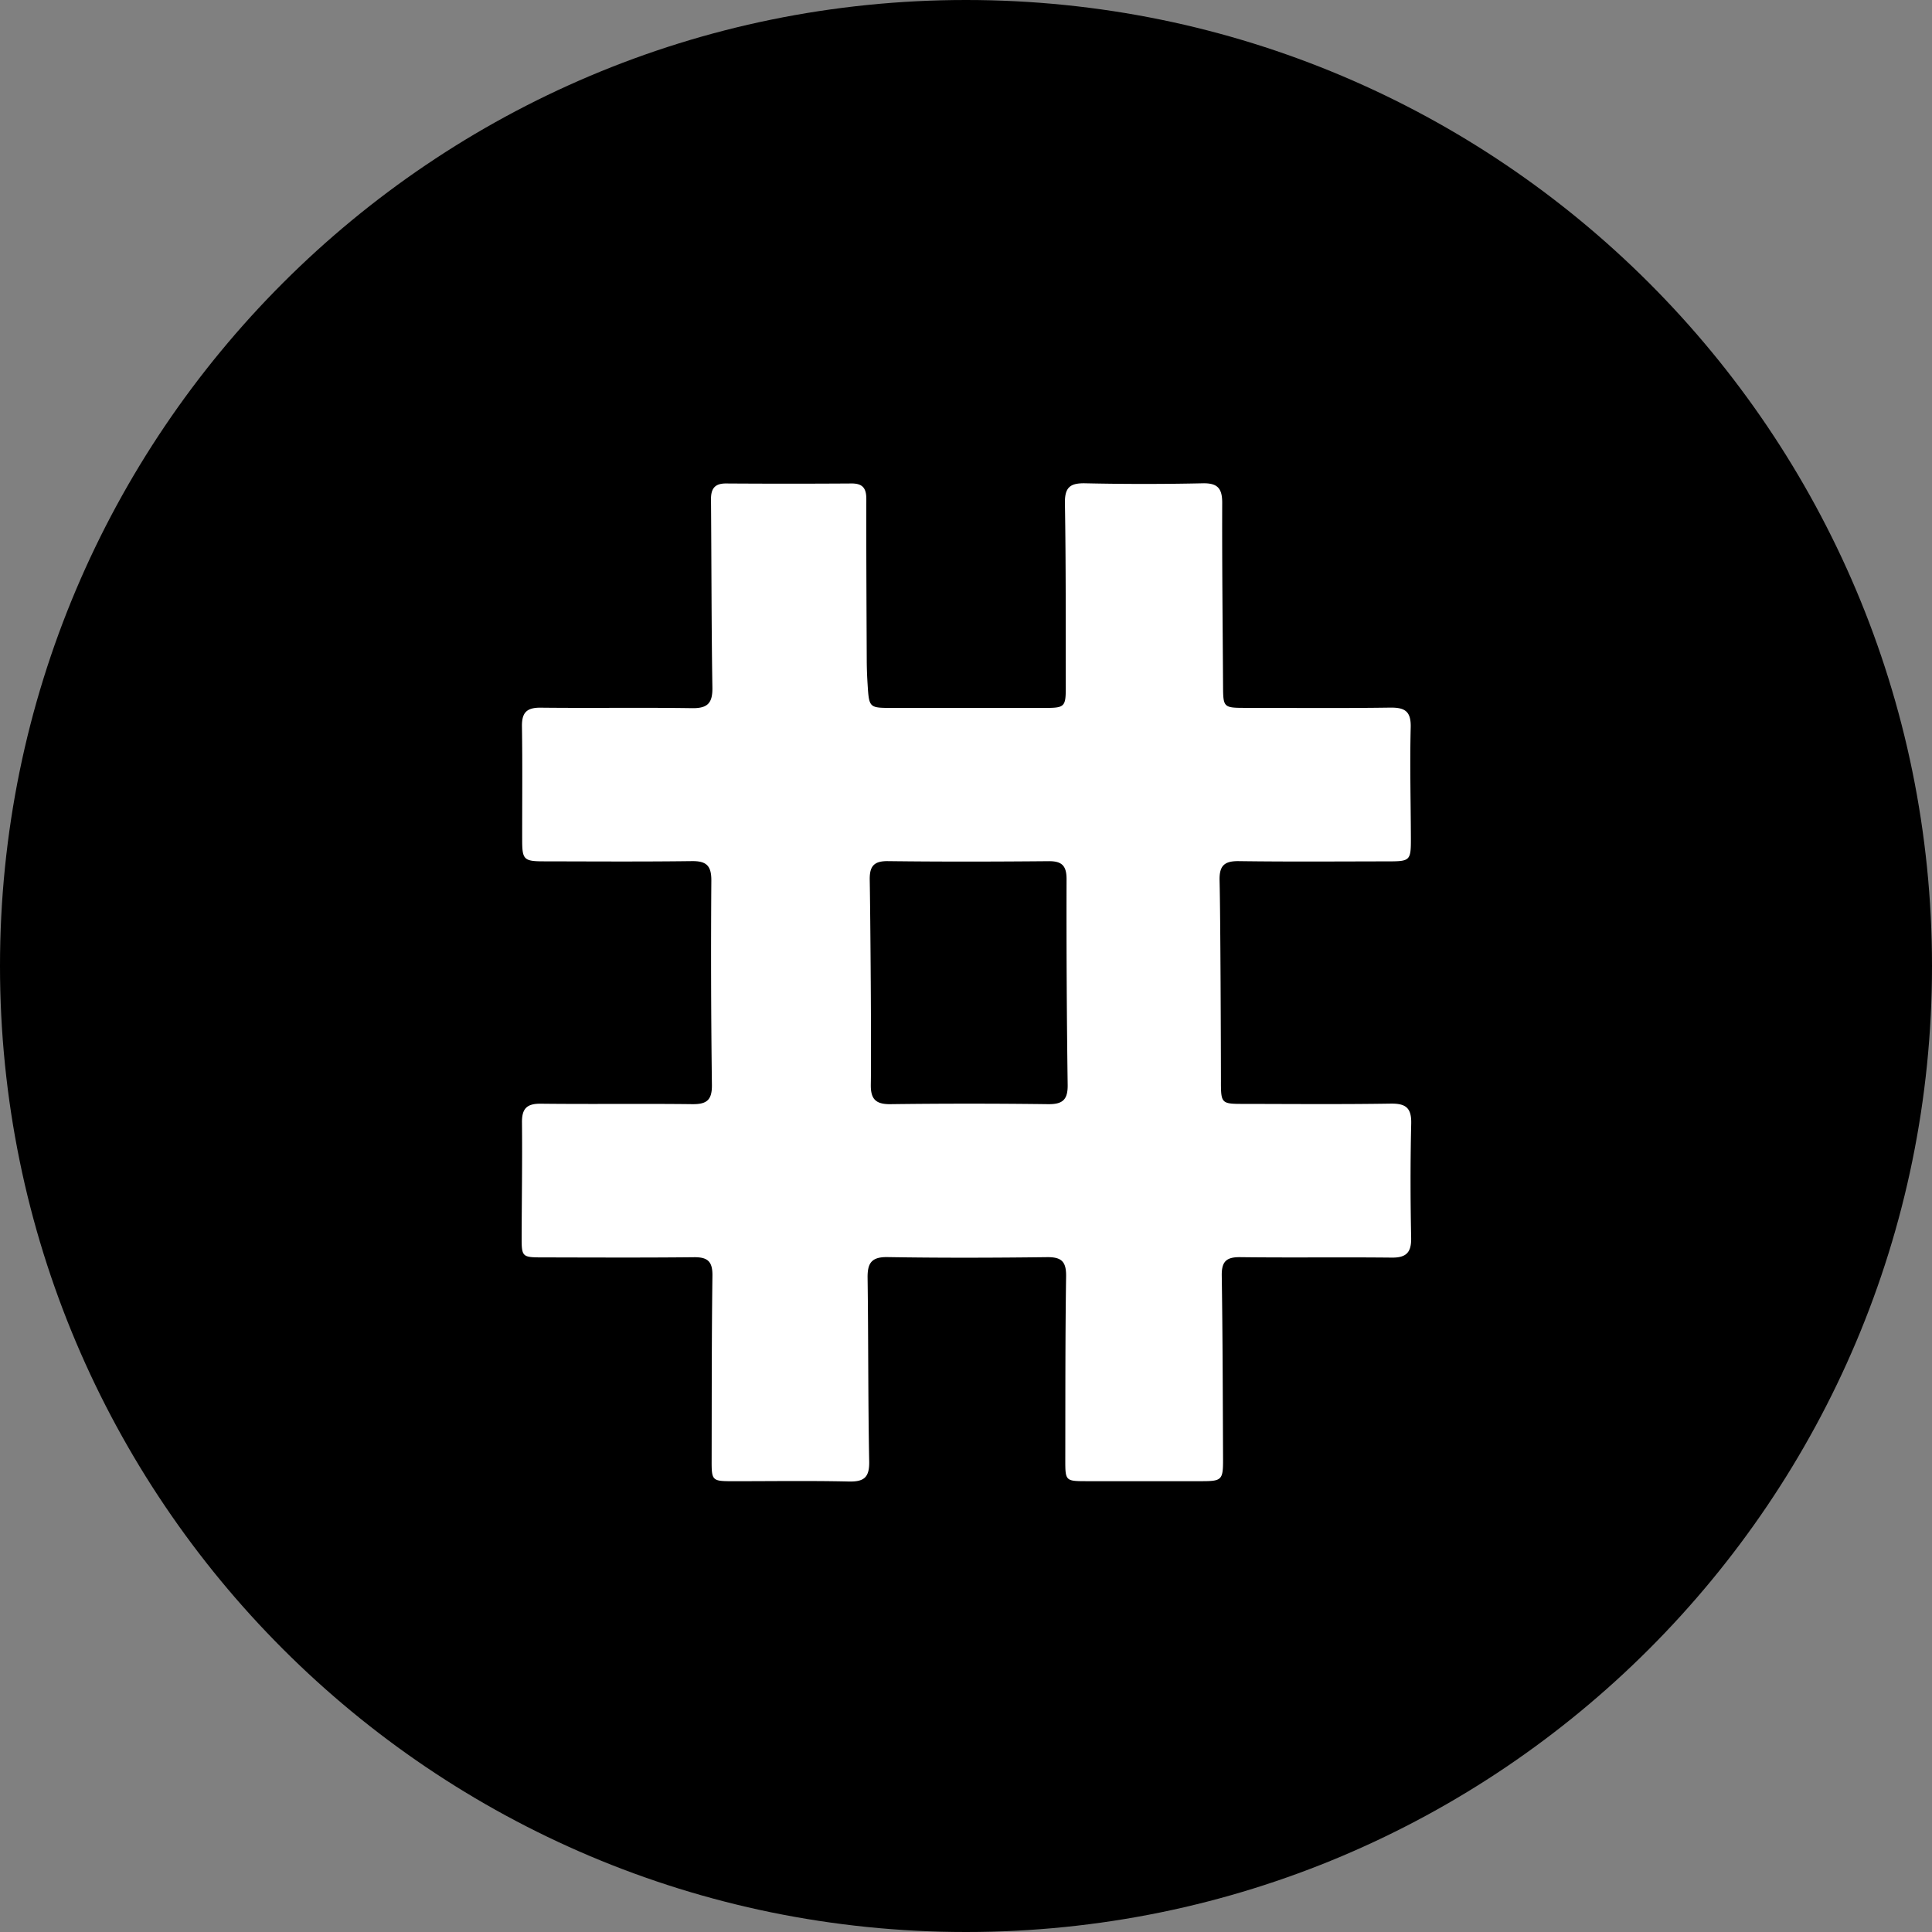
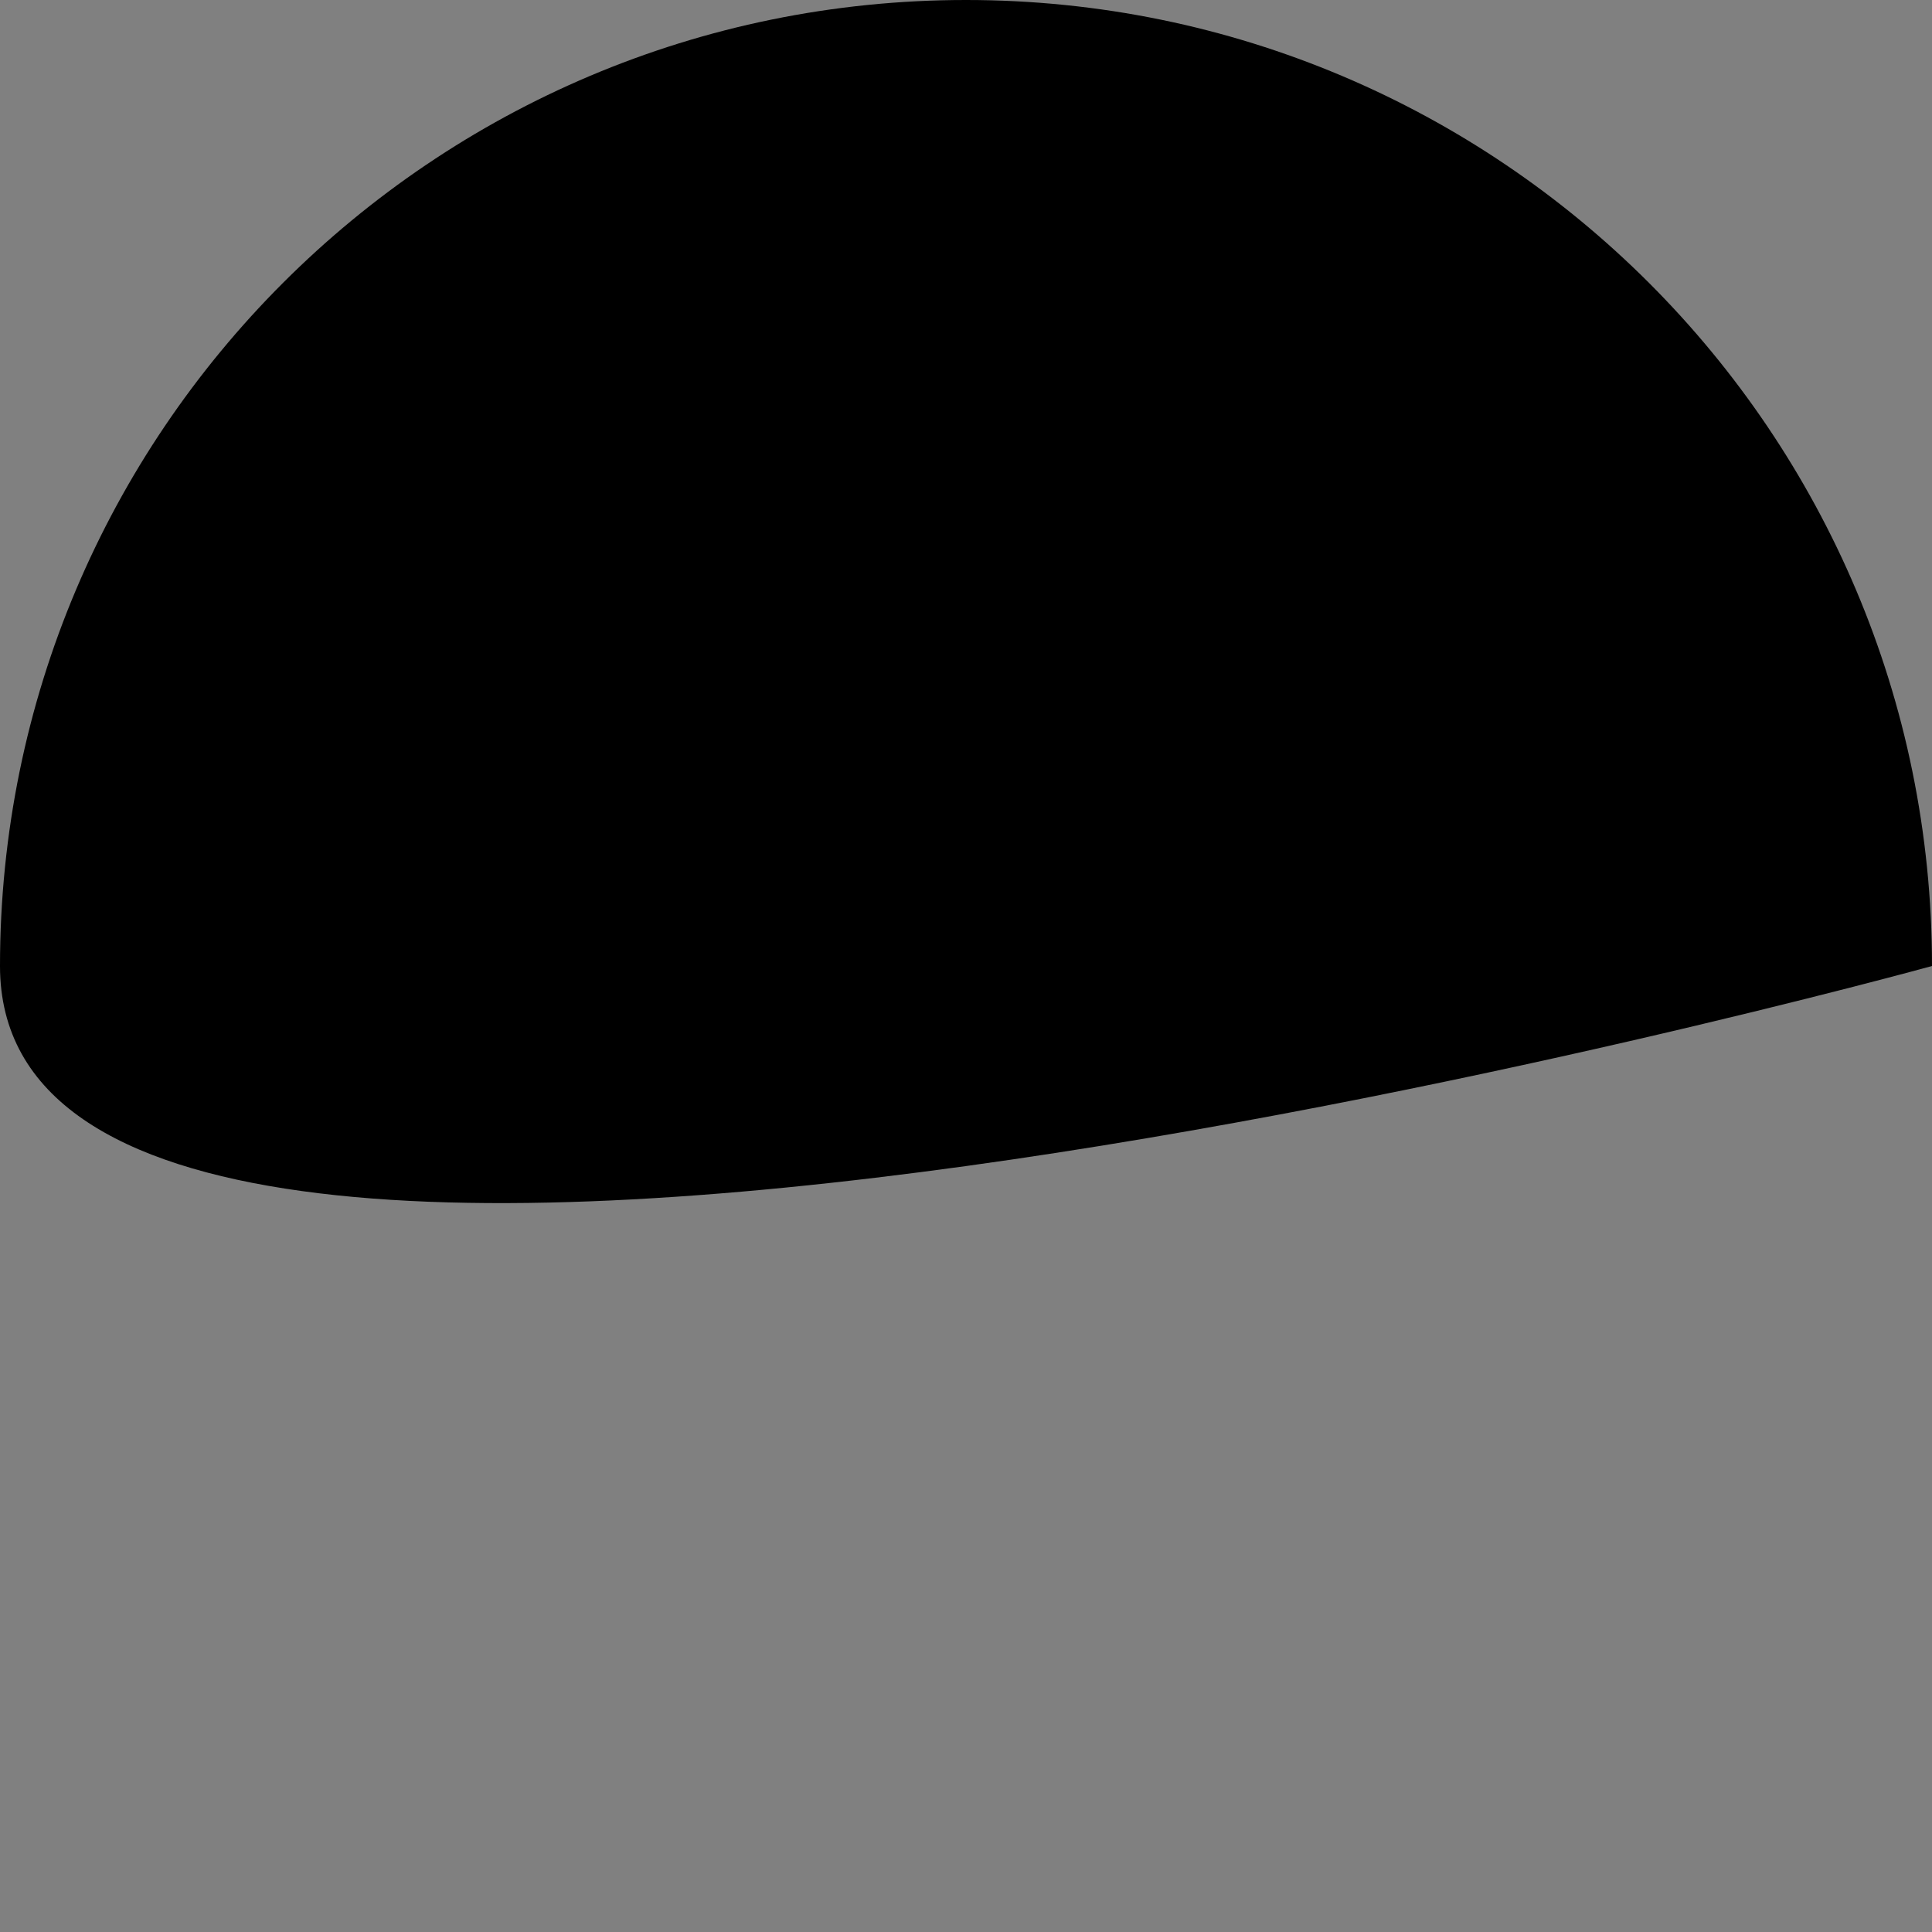
<svg xmlns="http://www.w3.org/2000/svg" width="250" height="250">
  <rect width="100%" height="100%" fill="#808080" stroke="none" />
-   <path d="M250 125c0 69.035-55.965 125-125 125S0 194.035 0 125 55.965 0 125 0s125 55.965 125 125zm0 0" />
-   <path fill="#fff" d="M157.988 139.992c0 2.754.094 2.852 2.778 2.852 6.39.008 12.777.066 19.164-.035 1.953-.032 2.726.52 2.68 2.574-.118 4.926-.106 9.86-.008 14.785.039 1.898-.625 2.59-2.524 2.566-6.527-.07-13.055.024-19.578-.058-1.813-.024-2.434.558-2.406 2.39.12 7.91.133 15.825.168 23.735.011 2.71-.157 2.863-2.793 2.863-4.93.008-9.86.008-14.785 0-2.813 0-2.836-.012-2.836-2.742.015-7.918-.012-15.828.105-23.742.031-1.942-.594-2.532-2.5-2.504-6.871.086-13.75.105-20.617-.008-2.117-.035-2.598.832-2.57 2.719.109 7.91.054 15.824.207 23.734.039 2.078-.684 2.629-2.653 2.586-4.93-.113-9.86-.039-14.789-.039-2.941 0-2.953 0-2.945-2.86.016-7.917 0-15.828.102-23.742.023-1.855-.633-2.406-2.418-2.382-6.524.07-13.051.035-19.579.023-2.644 0-2.699-.066-2.691-2.684.016-4.93.094-9.859.043-14.785-.02-1.8.644-2.441 2.453-2.418 6.524.075 13.05-.02 19.578.059 1.86.023 2.57-.512 2.547-2.48-.113-8.817-.137-17.633-.074-26.45.012-1.926-.637-2.547-2.535-2.52-6.387.083-12.774.04-19.16.028-2.543 0-2.778-.234-2.782-2.68-.007-4.93.047-9.859-.03-14.789-.028-1.808.644-2.437 2.448-2.414 6.524.074 13.051-.035 19.575.063 2.03.031 2.652-.684 2.62-2.672-.128-8.117-.113-16.242-.18-24.363-.007-1.375.49-2.047 1.946-2.04 5.414.036 10.828.036 16.242 0 1.47-.007 1.918.649 1.91 2.036-.015 6.941.024 13.882.055 20.824.004 1.039.043 2.082.11 3.117.191 3.063.199 3.063 3.183 3.066h19.785c2.543 0 2.684-.144 2.676-2.75-.015-7.918.024-15.828-.11-23.742-.034-2.062.68-2.617 2.641-2.574 5.067.11 10.133.11 15.204 0 1.94-.039 2.515.684 2.507 2.555-.027 7.91.063 15.824.11 23.734.015 2.695.082 2.77 2.851 2.77 6.25 0 12.5.058 18.746-.032 1.914-.027 2.739.45 2.684 2.559-.121 4.785.008 9.578.023 14.367.008 2.852-.097 2.965-2.886 2.969-6.453.008-12.914.059-19.368-.031-1.925-.028-2.554.62-2.5 2.535.114 4.437.172 21.793.176 26.027zm-45.304.328c-.036 1.864.597 2.582 2.53 2.559a806.702 806.702 0 0 1 20.395 0c1.895.027 2.575-.57 2.547-2.5a1635.49 1635.49 0 0 1-.144-26.629c0-1.715-.598-2.328-2.309-2.313-6.937.063-13.875.079-20.808-.007-1.887-.024-2.387.726-2.352 2.472.082 4.364.223 21.977.14 26.418zm0 0" />
+   <path d="M250 125S0 194.035 0 125 55.965 0 125 0s125 55.965 125 125zm0 0" />
</svg>